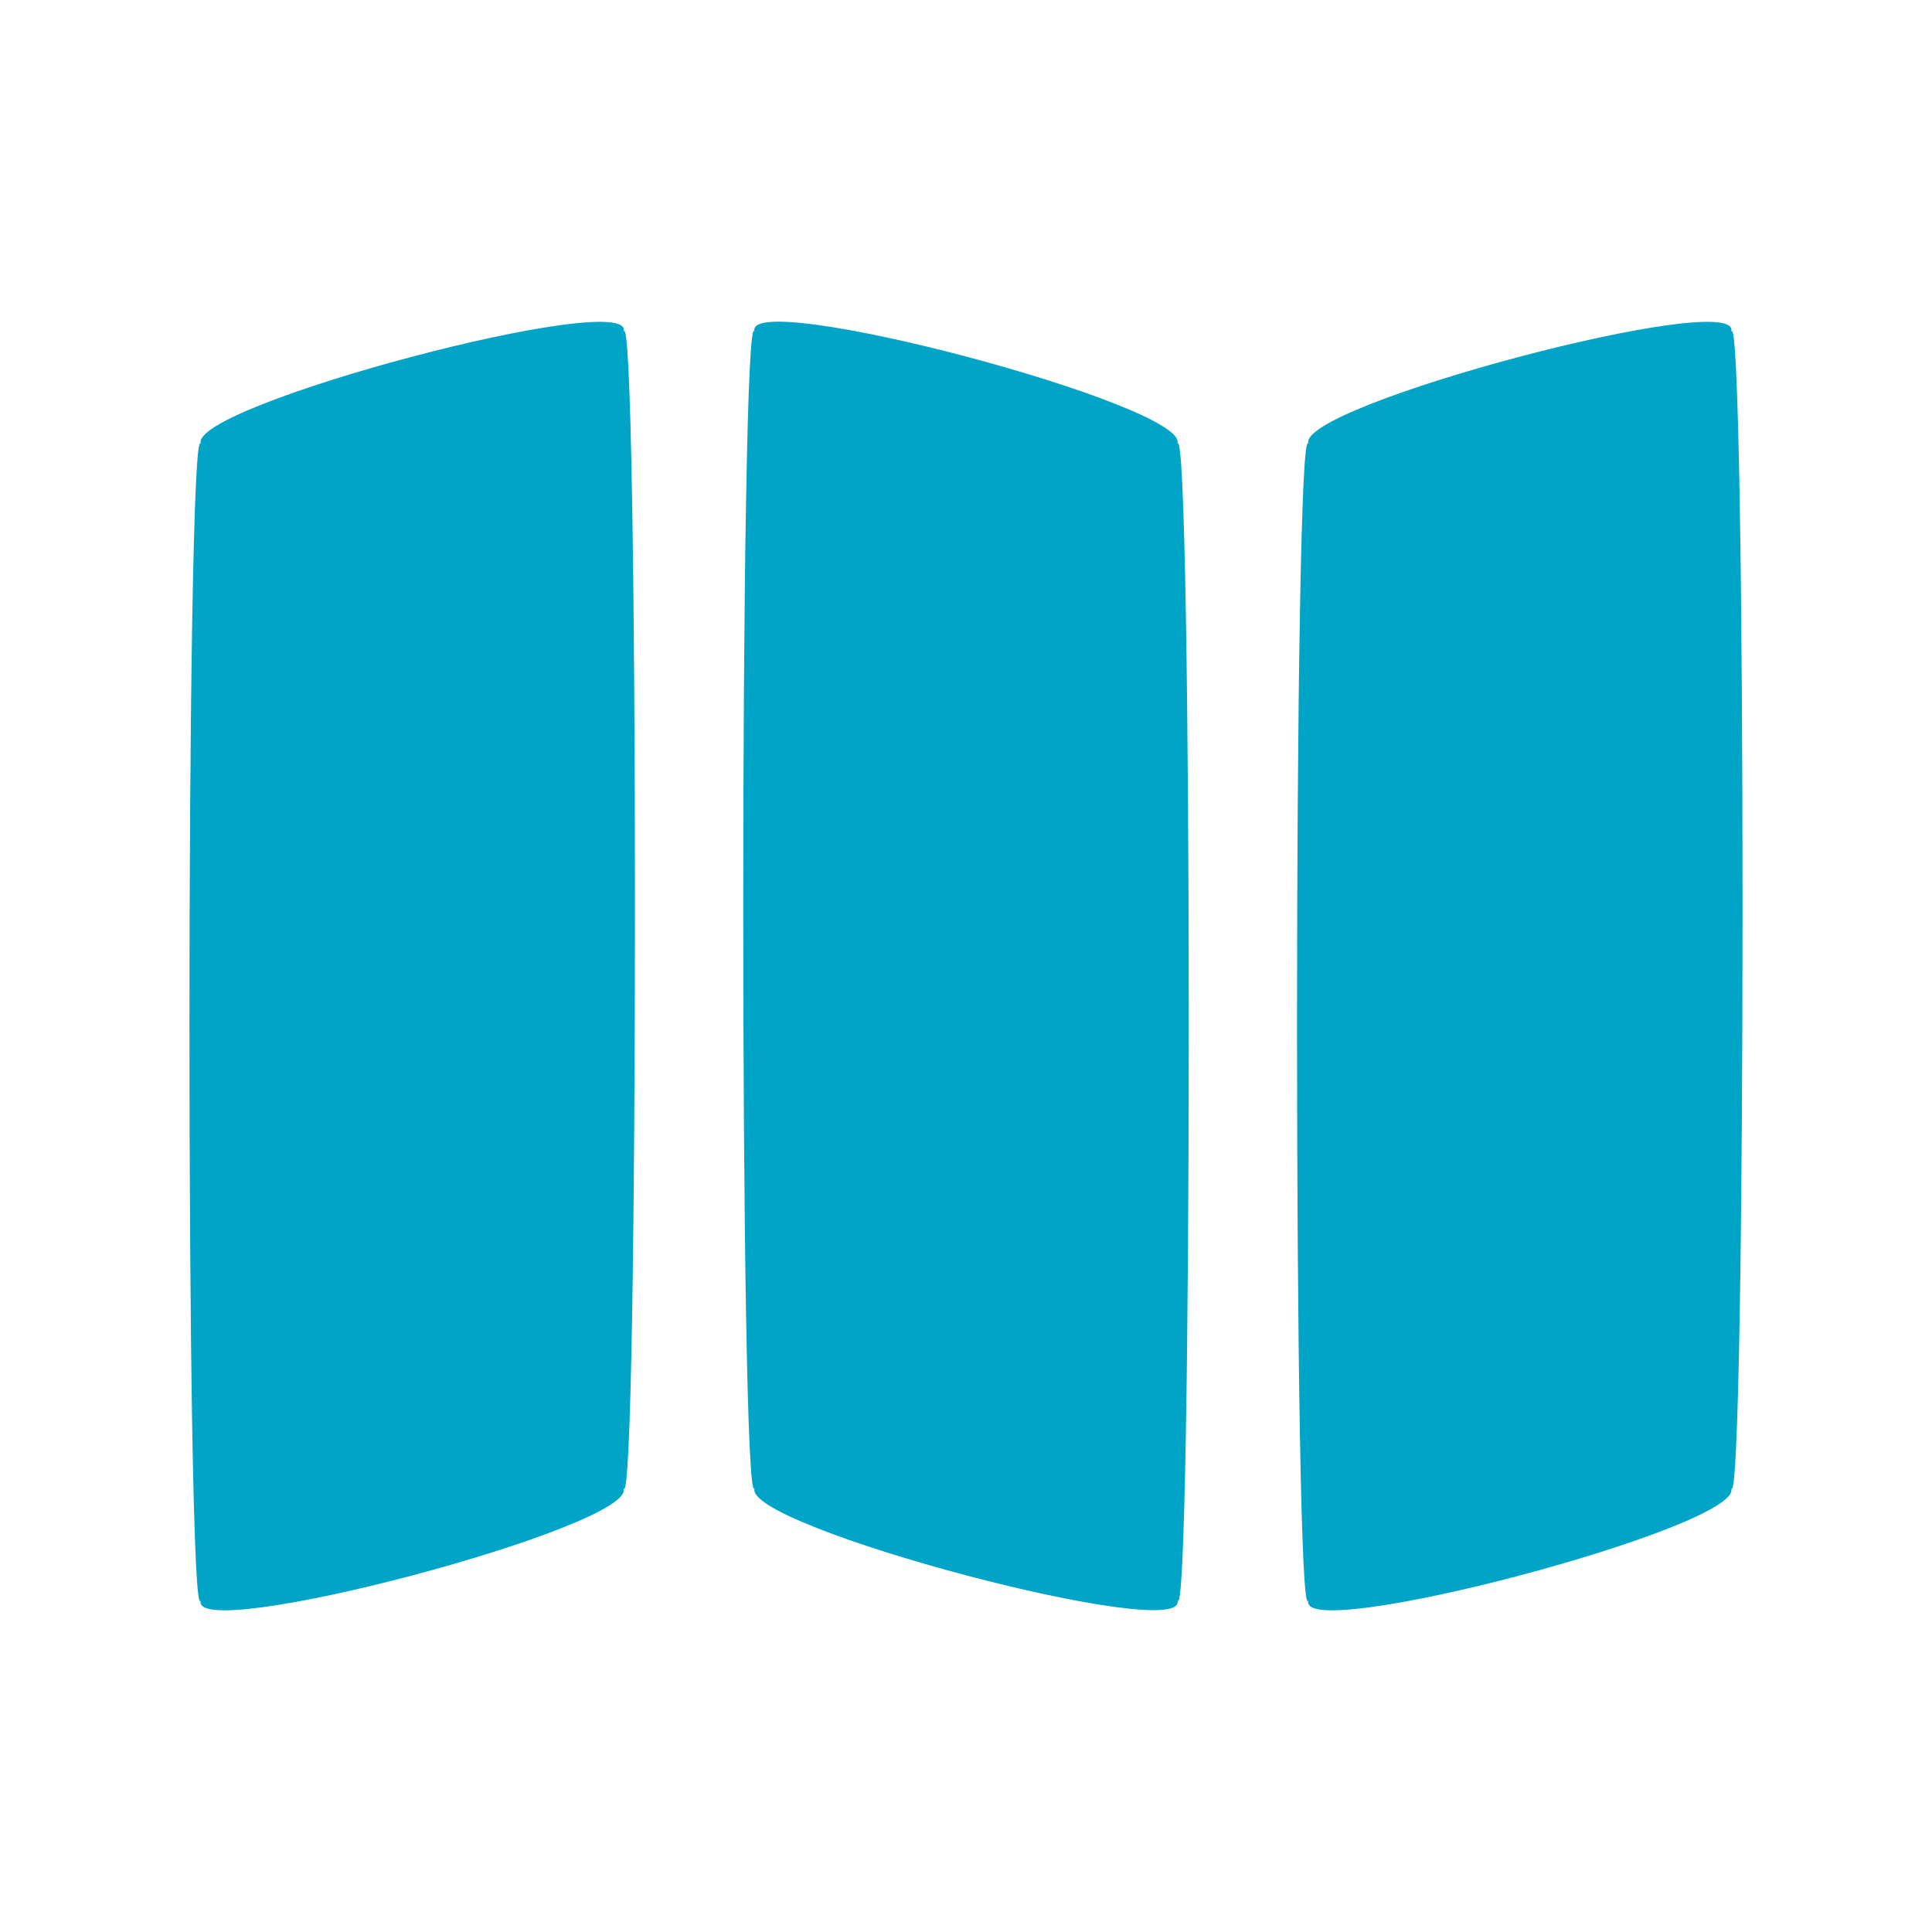
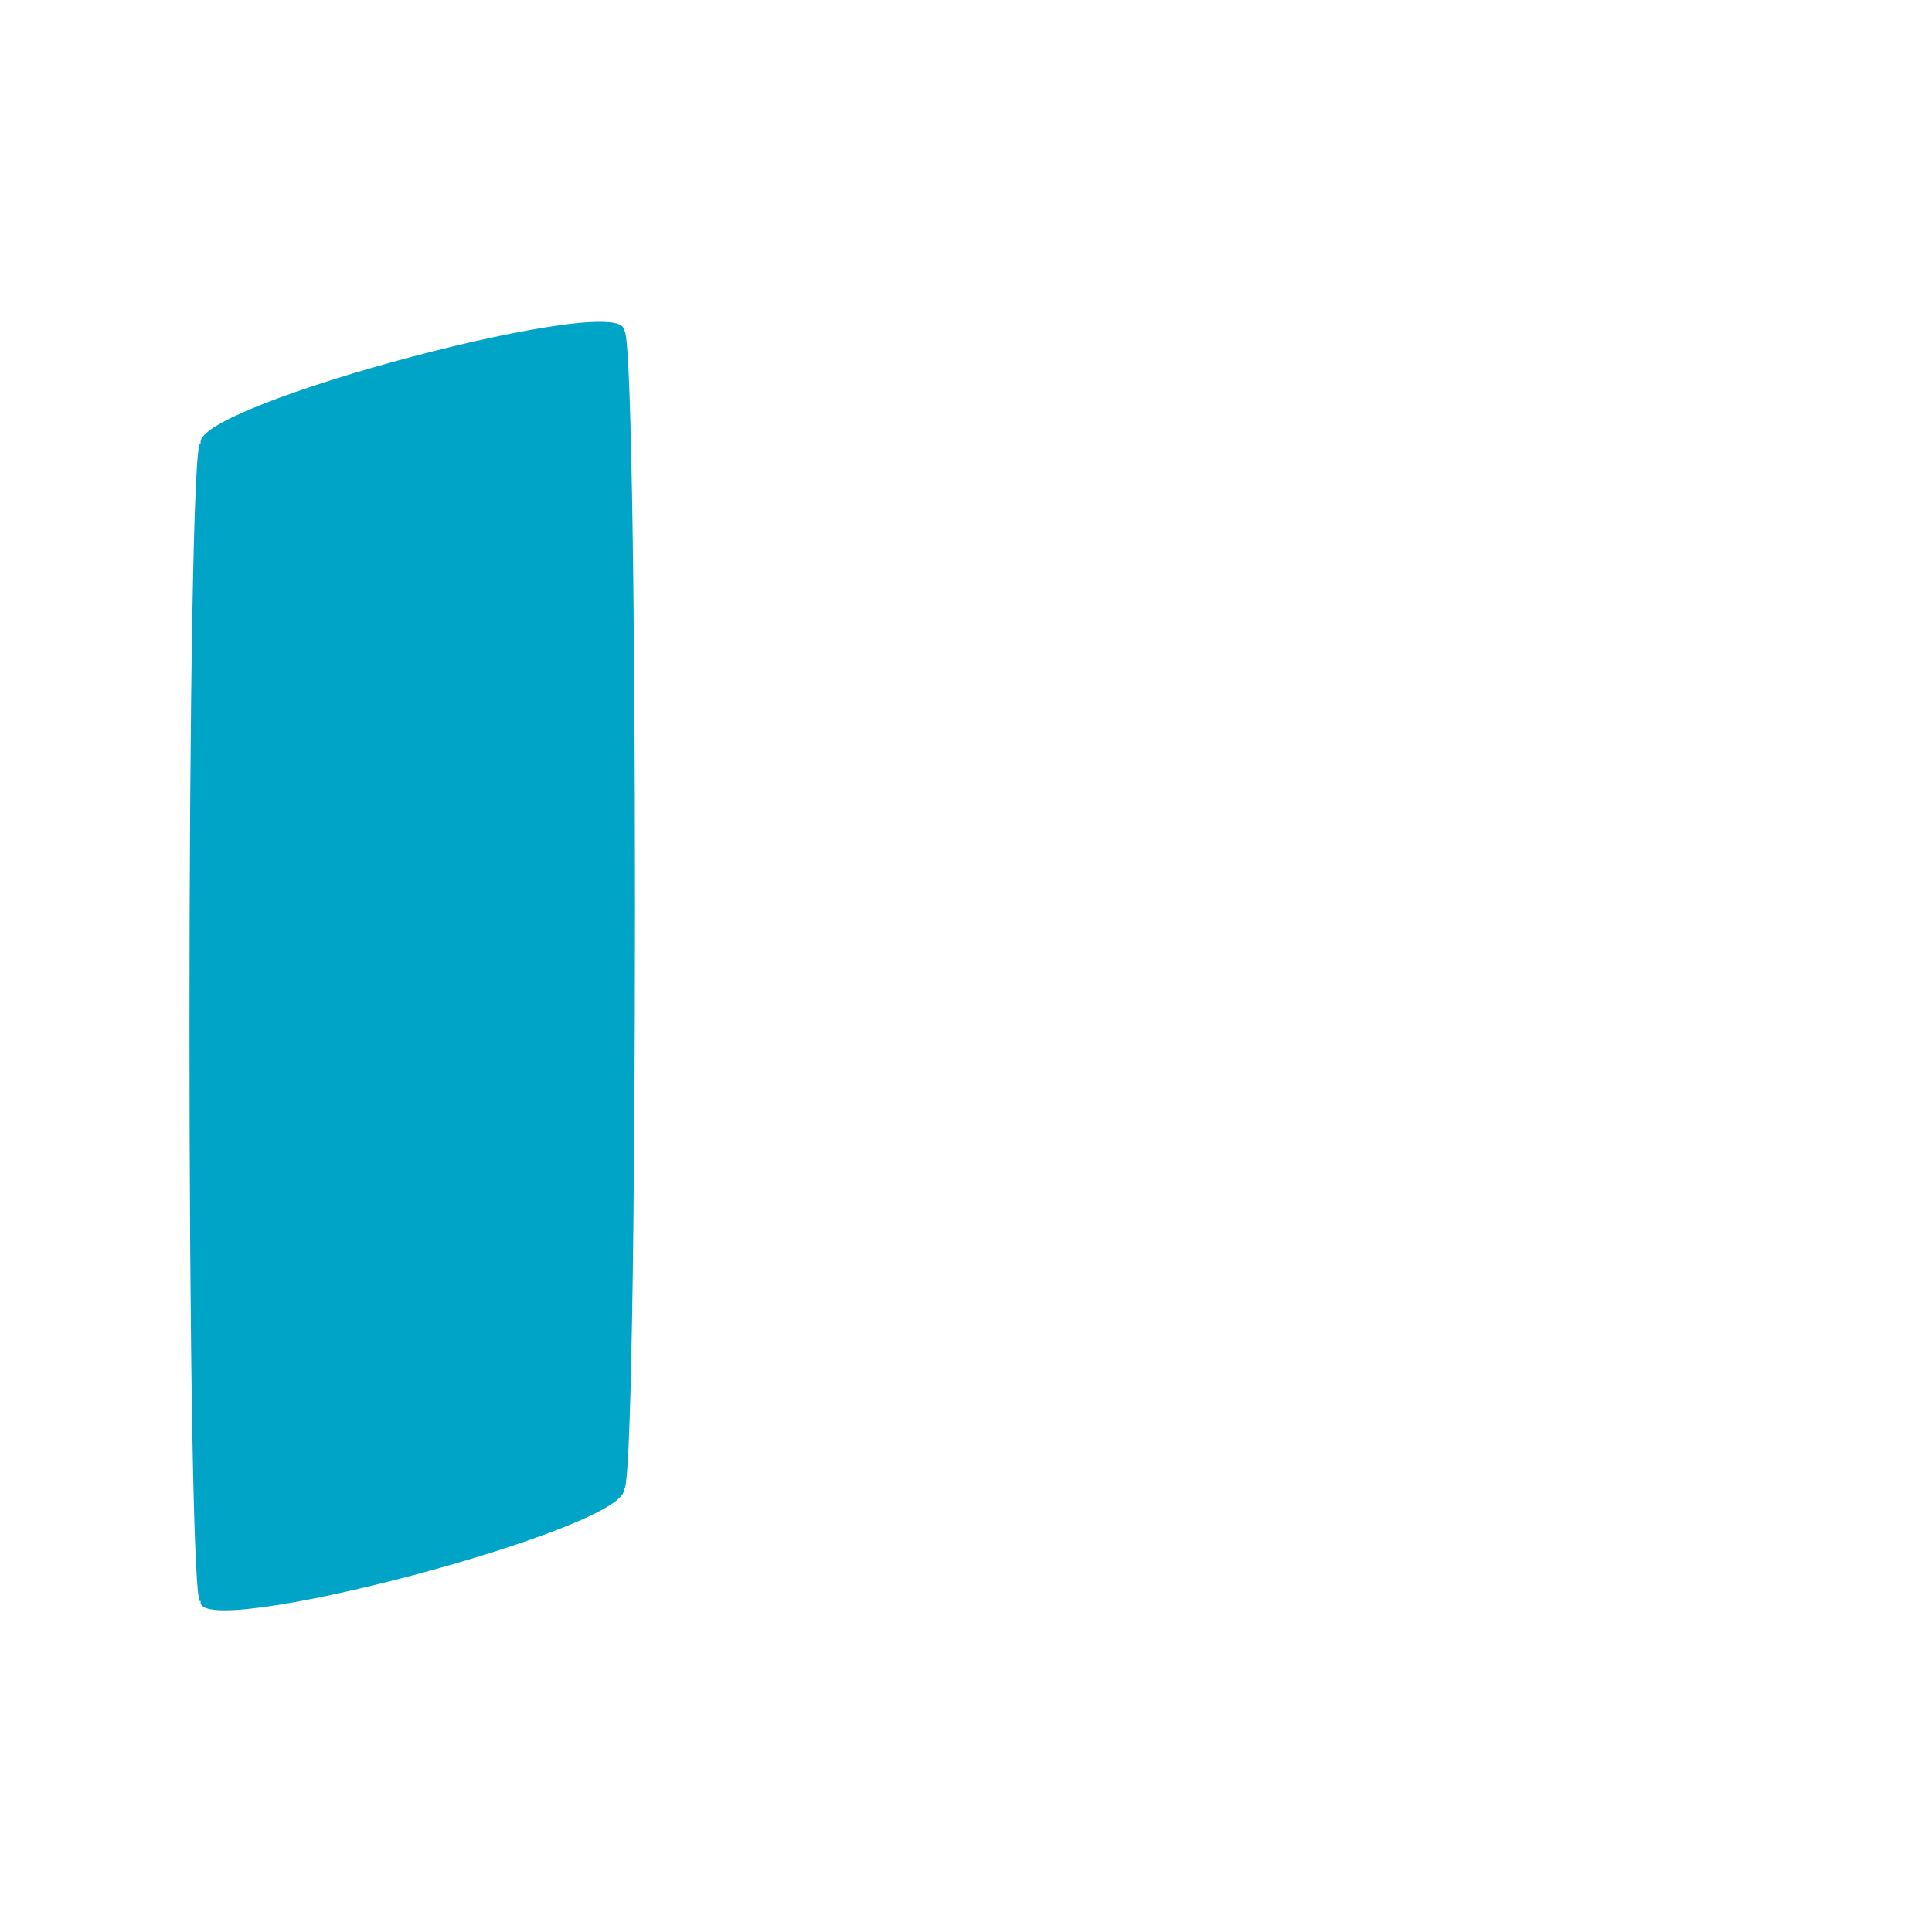
<svg xmlns="http://www.w3.org/2000/svg" id="Design" viewBox="0 0 125 125">
  <path d="M40.34,21.49c.99-2.97-28.33,4.79-27.34,7.24-.99-2.45-.99,77.76,0,74.79-.99,2.97,28.33-4.79,27.34-7.24.99,2.45.99-77.76,0-74.79Z" style="fill:#00a4c7;" />
-   <path d="M112,21.49c.99-2.97-28.33,4.79-27.34,7.24-.99-2.45-.99,77.76,0,74.79-.99,2.97,28.33-4.79,27.34-7.24.99,2.45.99-77.76,0-74.79Z" style="fill:#00a4c7;" />
-   <path d="M76.17,28.72c.99-2.45-28.33-10.21-27.34-7.24-.99-2.97-.99,77.24,0,74.79-.99,2.45,28.33,10.21,27.34,7.24.99,2.97.99-77.24,0-74.79Z" style="fill:#00a4c7;" />
+   <path d="M112,21.49Z" style="fill:#00a4c7;" />
</svg>